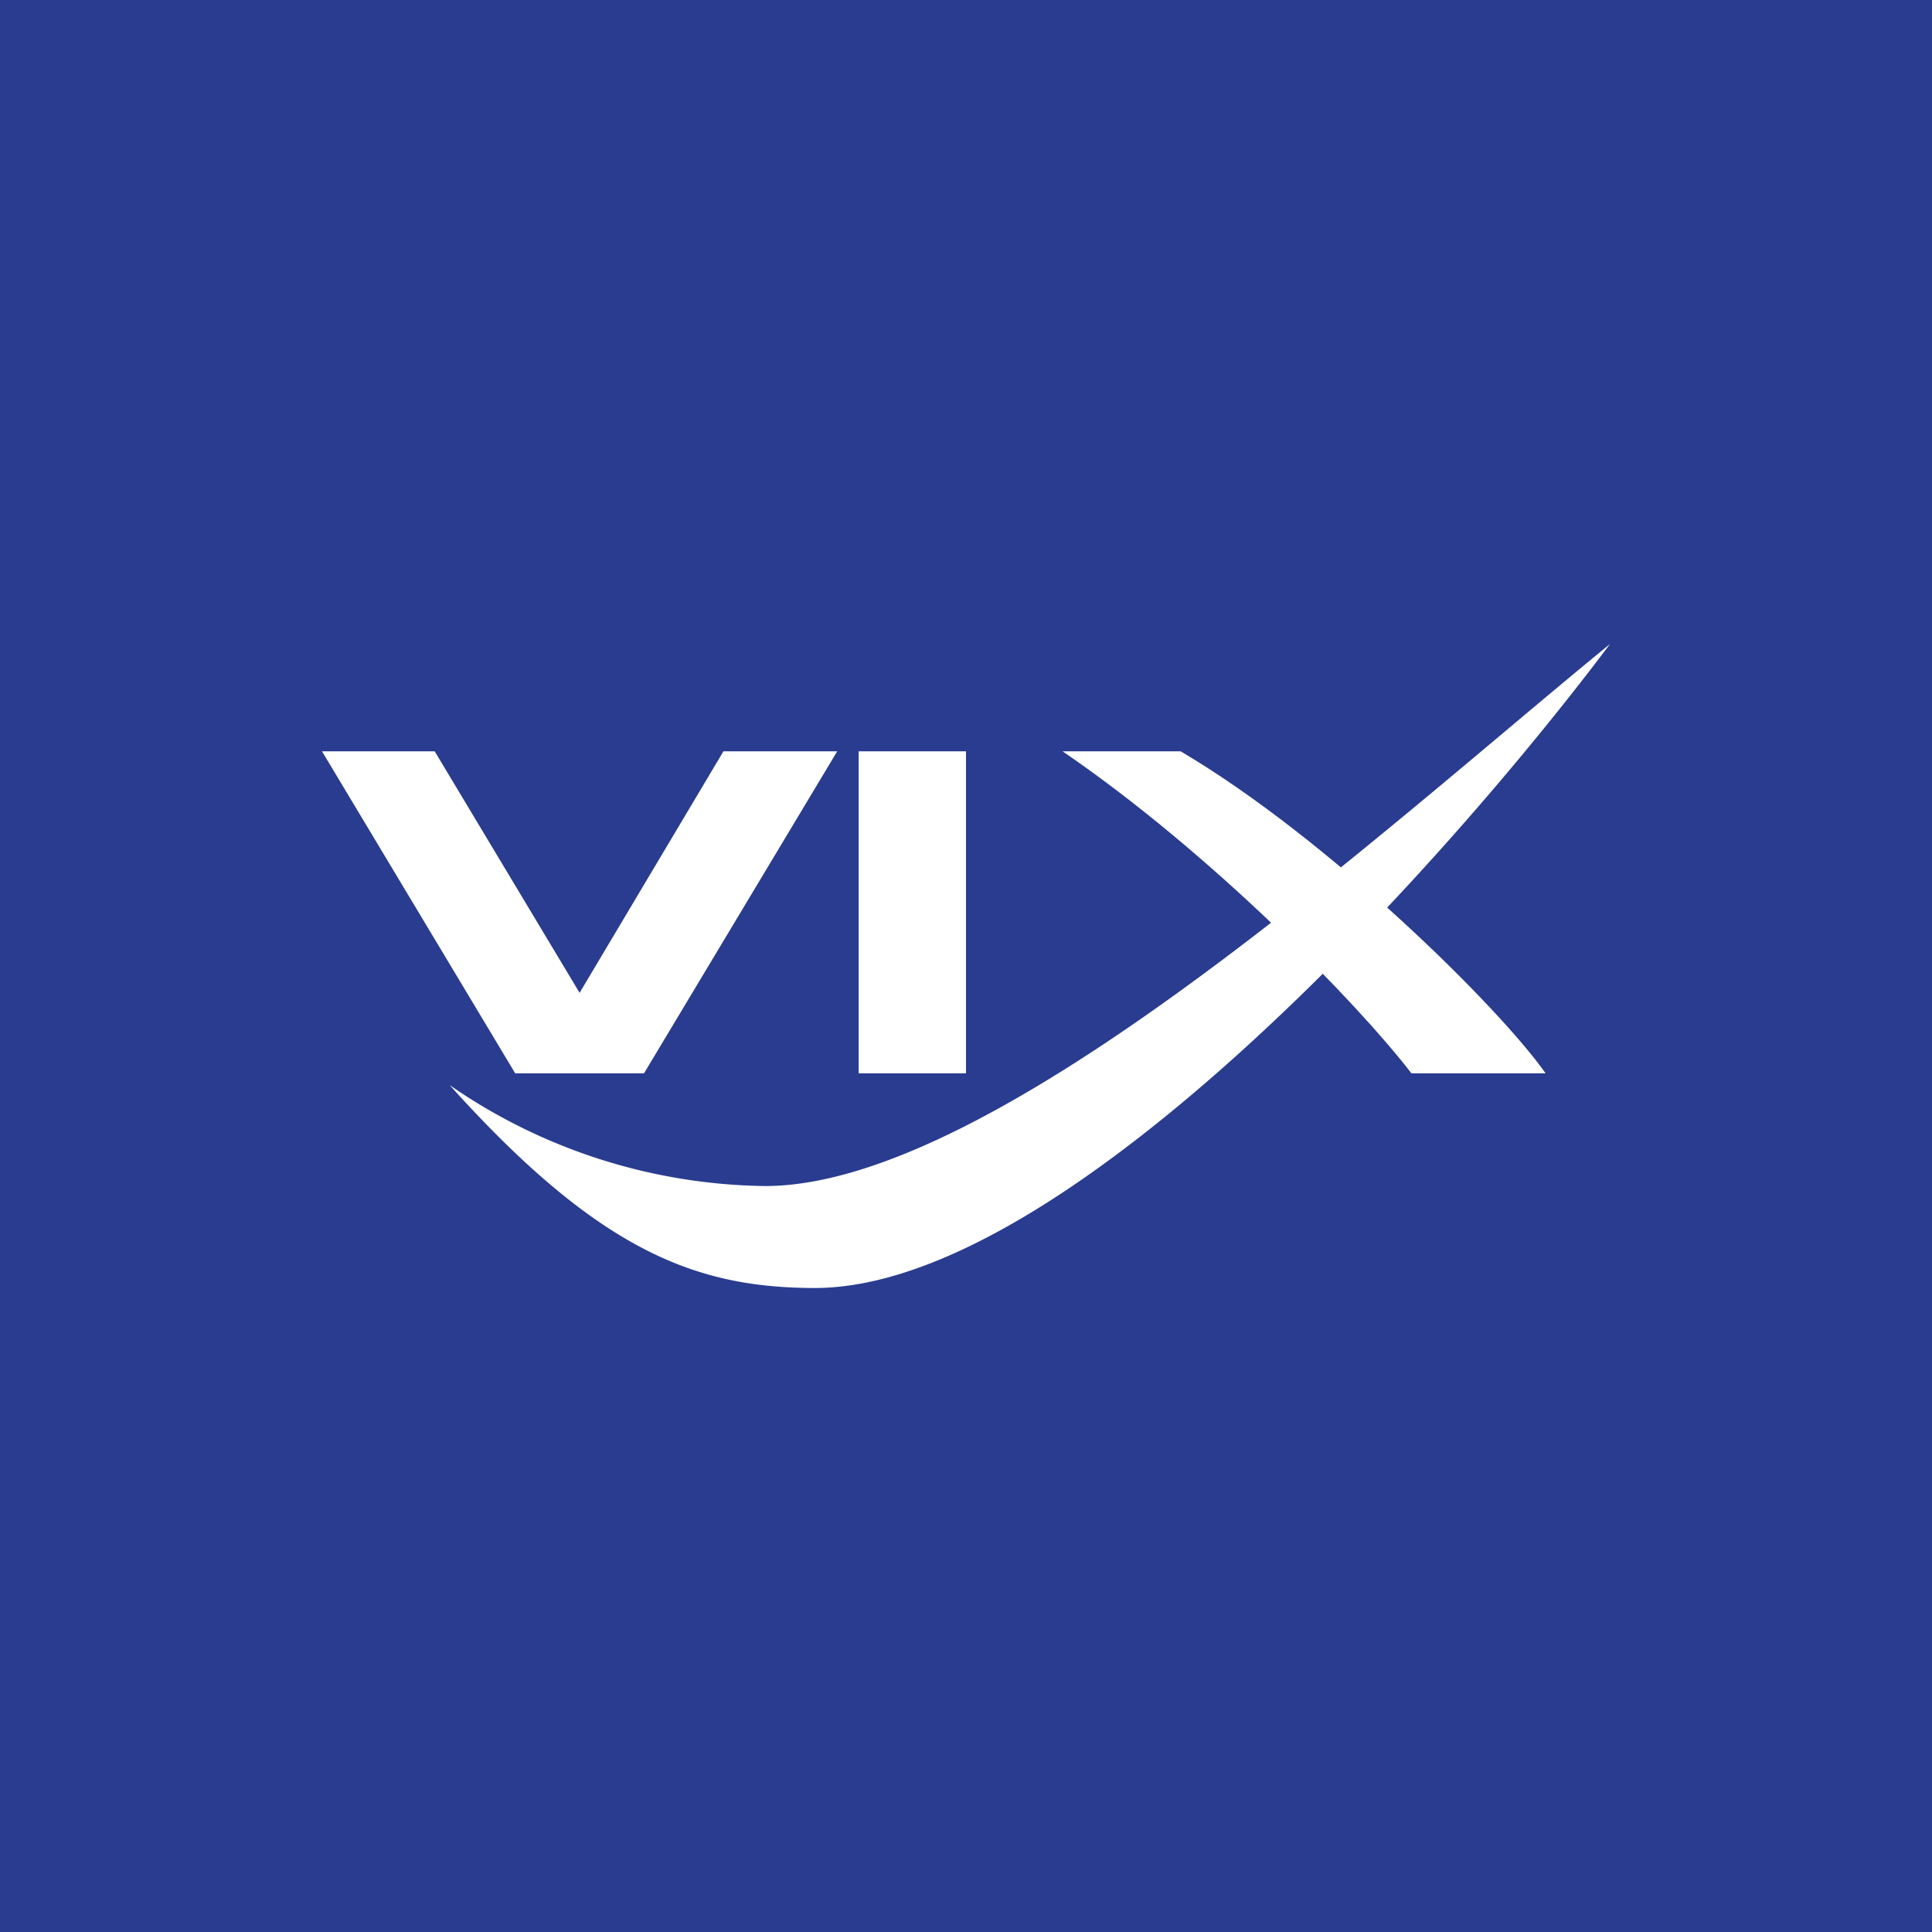
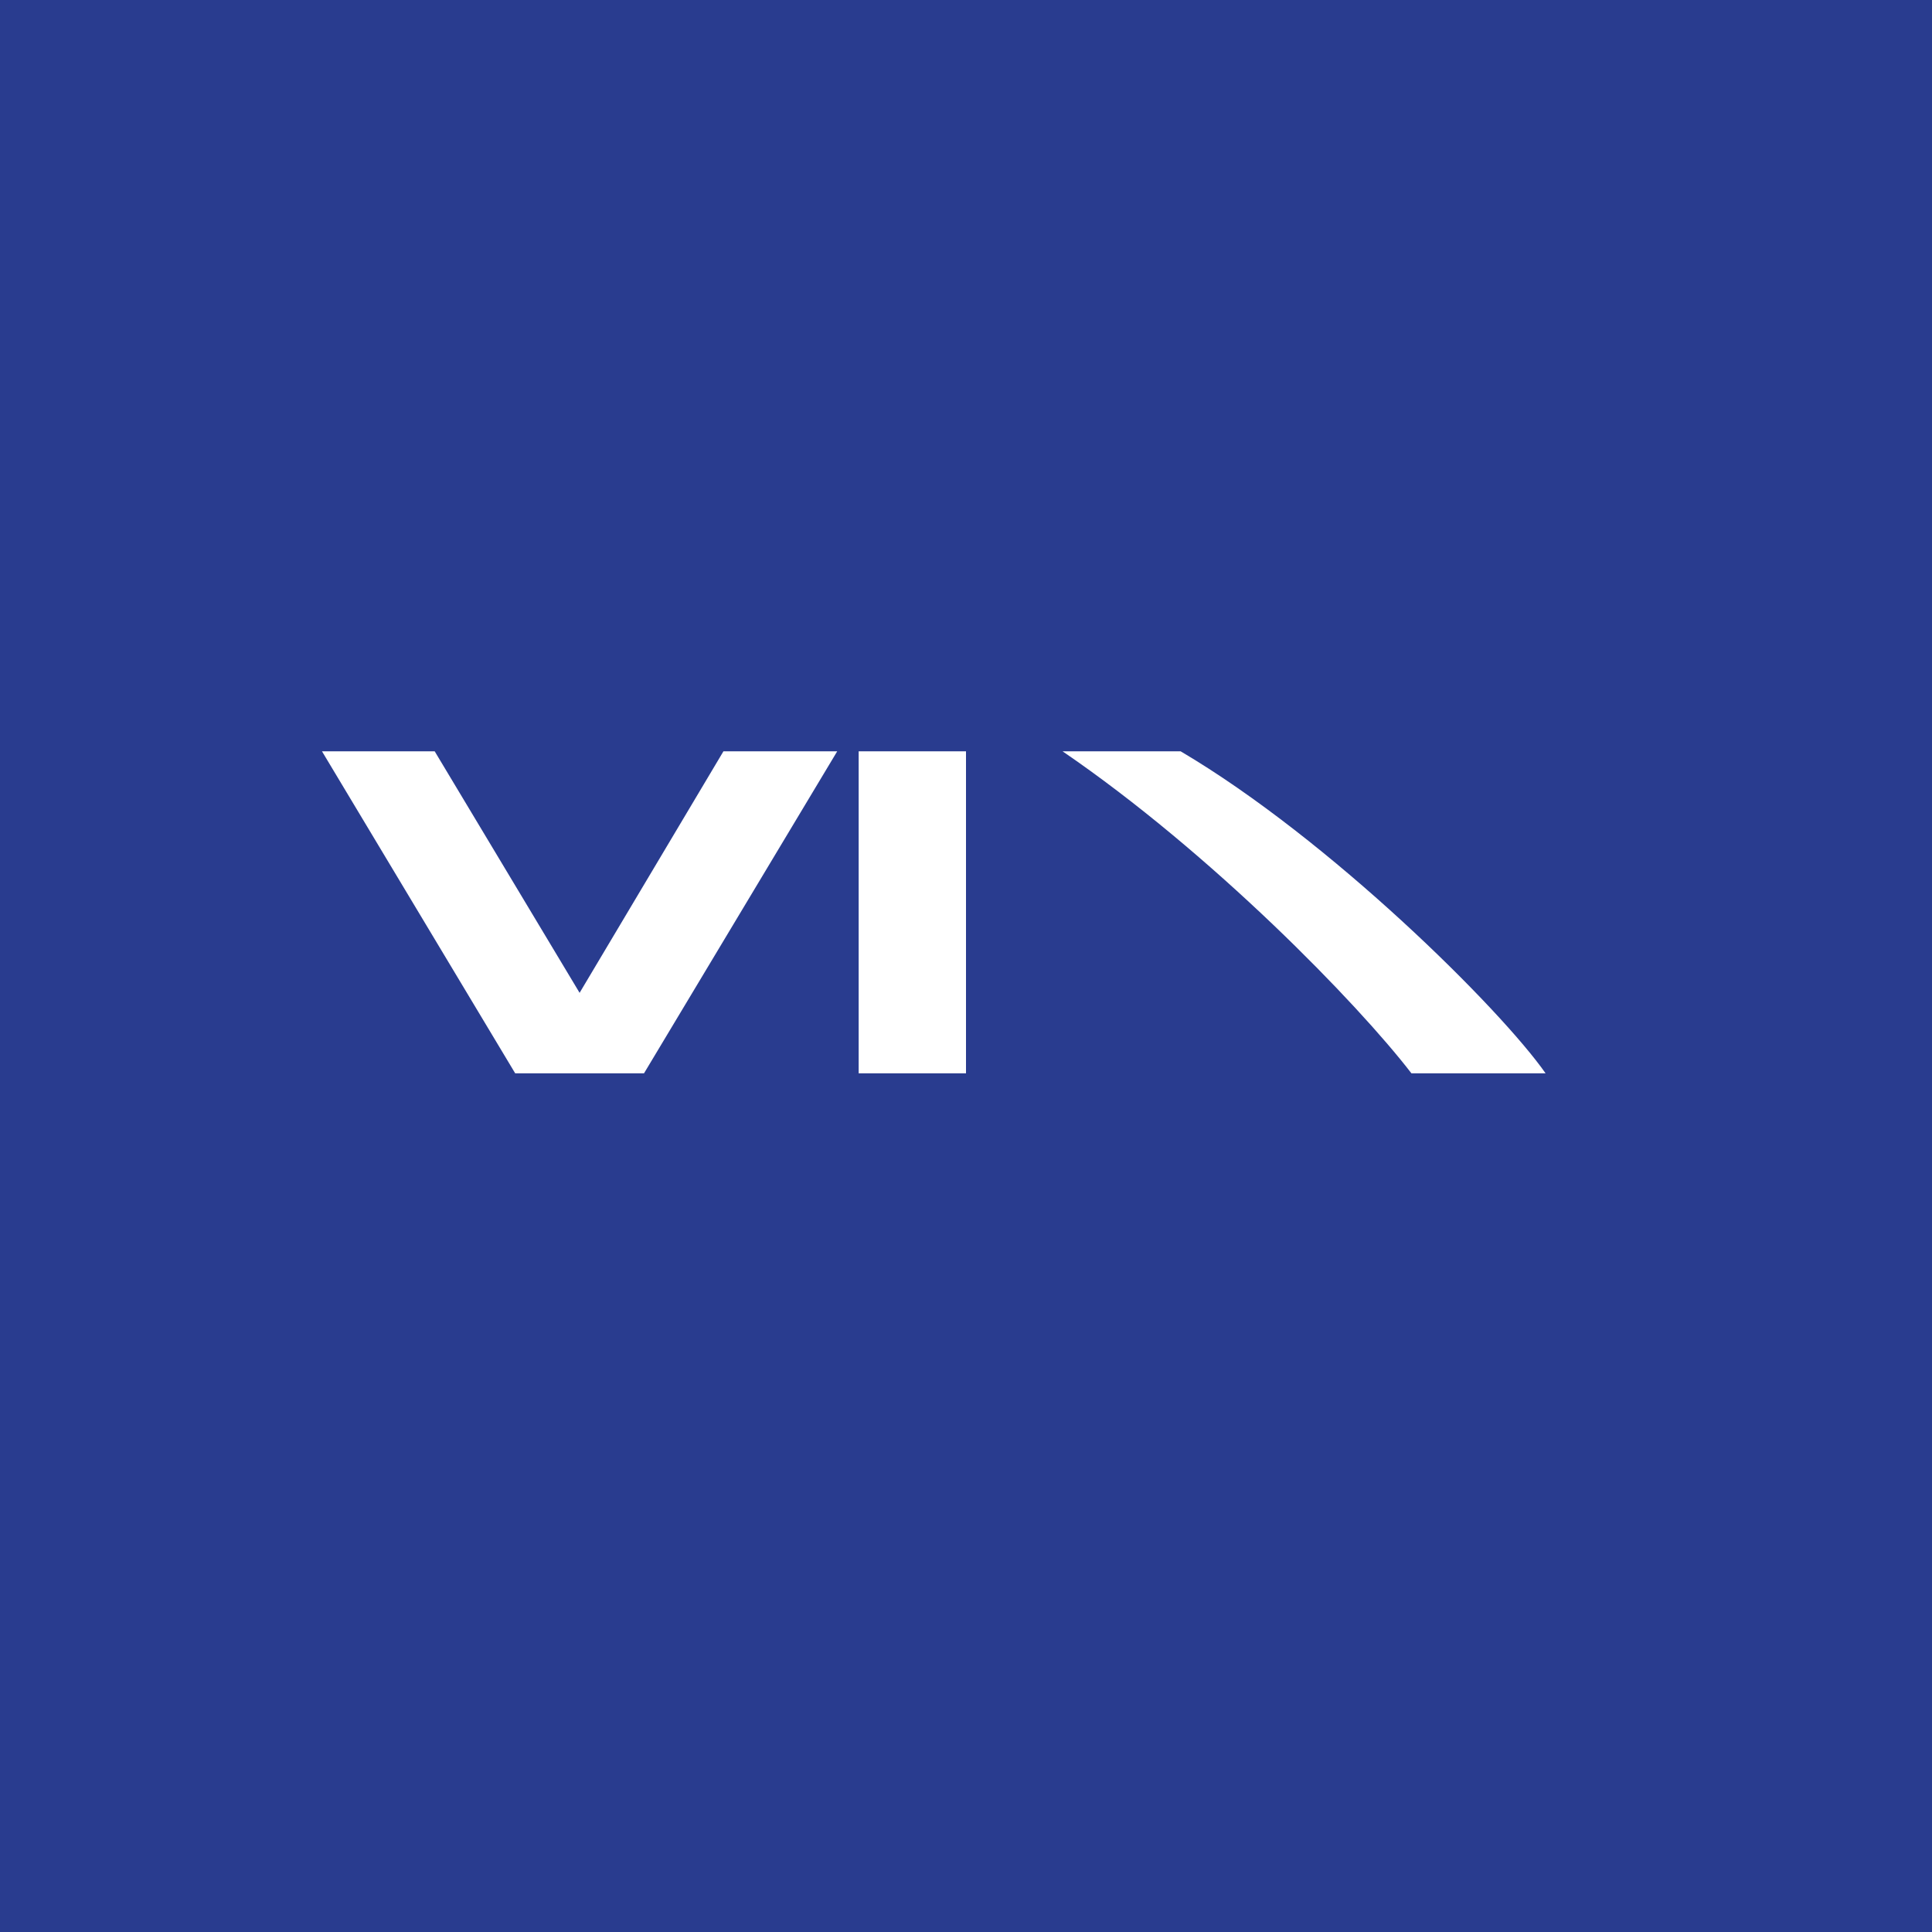
<svg xmlns="http://www.w3.org/2000/svg" width="18" height="18" viewBox="0 0 18 18">
  <path fill="#293C8F" d="M0 0h18v18H0z" />
  <path fill="#fff" d="M8 7h1v3H8zM4.8 10 3 7h1.05L5.4 9.25 6.74 7H7.8L6 10H4.8ZM13.15 10c-.5-.65-1.86-2.05-3.25-3H11c1.39.82 2.98 2.4 3.4 3h-1.24Z" />
-   <path d="M7.59 12C9.94 12 13.5 8 15 6c-2.06 1.68-5.71 5.05-7.87 5.05a5.27 5.27 0 0 1-2.94-.94C5.6 11.68 6.51 12 7.6 12Z" fill="#fff" />
</svg>